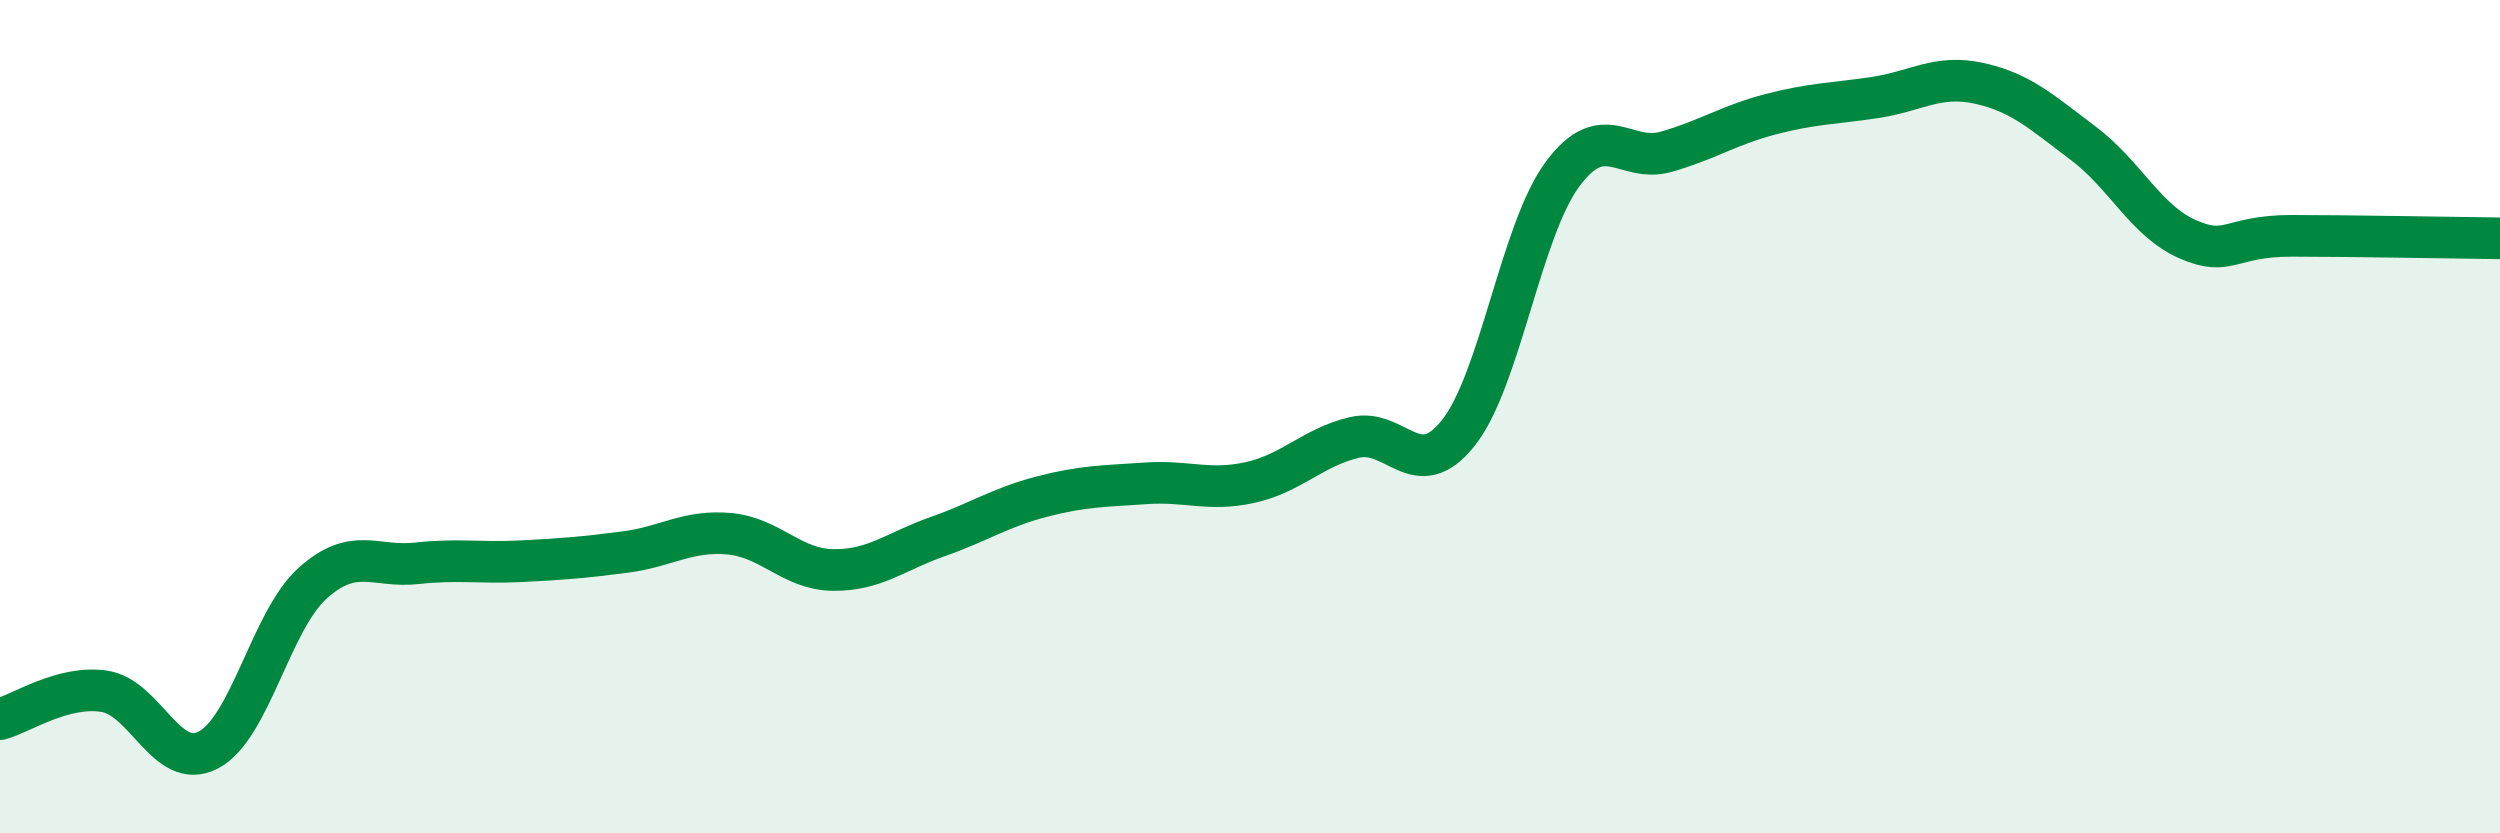
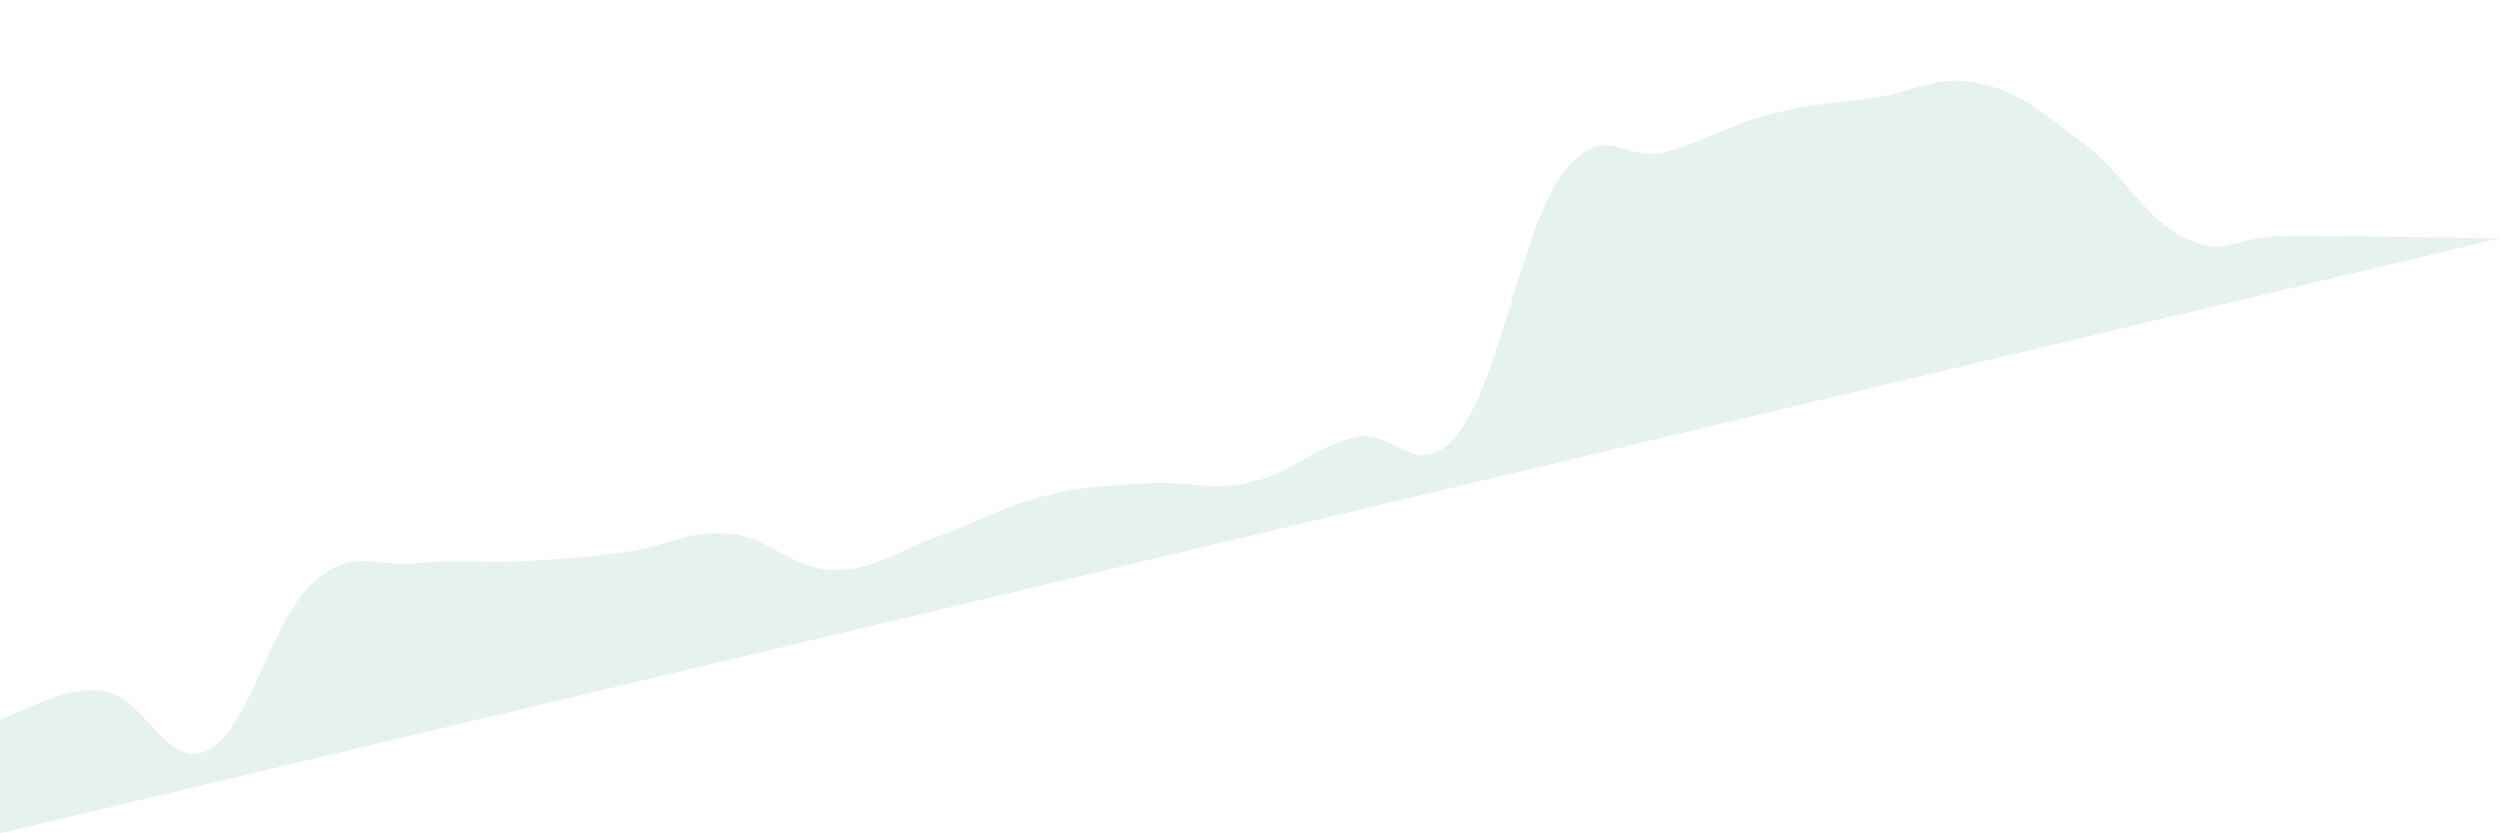
<svg xmlns="http://www.w3.org/2000/svg" width="60" height="20" viewBox="0 0 60 20">
-   <path d="M 0,17.26 C 0.5,17.13 1.5,16.44 2.5,16.59 C 3.5,16.74 4,18.52 5,18 C 6,17.48 6.5,14.9 7.5,14 C 8.5,13.1 9,13.63 10,13.52 C 11,13.41 11.5,13.52 12.5,13.47 C 13.5,13.42 14,13.38 15,13.25 C 16,13.12 16.5,12.72 17.5,12.81 C 18.5,12.9 19,13.67 20,13.68 C 21,13.69 21.5,13.23 22.5,12.88 C 23.5,12.53 24,12.18 25,11.92 C 26,11.66 26.5,11.67 27.5,11.6 C 28.5,11.53 29,11.8 30,11.58 C 31,11.36 31.5,10.74 32.5,10.5 C 33.5,10.26 34,11.65 35,10.39 C 36,9.13 36.5,5.53 37.5,4.18 C 38.5,2.83 39,3.93 40,3.64 C 41,3.35 41.5,3 42.5,2.74 C 43.5,2.48 44,2.49 45,2.34 C 46,2.19 46.5,1.78 47.5,2 C 48.5,2.22 49,2.69 50,3.44 C 51,4.19 51.5,5.3 52.5,5.74 C 53.5,6.18 53.5,5.66 55,5.66 C 56.5,5.66 59,5.71 60,5.72L60 20L0 20Z" fill="#008740" opacity="0.1" stroke-linecap="round" stroke-linejoin="round" />
-   <path d="M 0,17.26 C 0.5,17.13 1.5,16.44 2.5,16.59 C 3.5,16.74 4,18.52 5,18 C 6,17.48 6.5,14.9 7.5,14 C 8.5,13.1 9,13.63 10,13.52 C 11,13.41 11.5,13.52 12.5,13.47 C 13.5,13.42 14,13.38 15,13.25 C 16,13.12 16.5,12.72 17.5,12.81 C 18.5,12.9 19,13.67 20,13.68 C 21,13.69 21.5,13.23 22.5,12.88 C 23.5,12.53 24,12.18 25,11.92 C 26,11.66 26.5,11.67 27.5,11.6 C 28.5,11.53 29,11.8 30,11.58 C 31,11.36 31.5,10.74 32.5,10.5 C 33.5,10.26 34,11.65 35,10.39 C 36,9.13 36.5,5.53 37.5,4.18 C 38.5,2.83 39,3.93 40,3.64 C 41,3.35 41.5,3 42.5,2.74 C 43.5,2.48 44,2.49 45,2.34 C 46,2.19 46.5,1.78 47.5,2 C 48.5,2.22 49,2.69 50,3.44 C 51,4.19 51.5,5.3 52.5,5.74 C 53.5,6.18 53.5,5.66 55,5.66 C 56.5,5.66 59,5.71 60,5.72" stroke="#008740" stroke-width="1" fill="none" stroke-linecap="round" stroke-linejoin="round" />
+   <path d="M 0,17.26 C 0.5,17.13 1.5,16.44 2.5,16.59 C 3.5,16.74 4,18.52 5,18 C 6,17.48 6.5,14.9 7.5,14 C 8.5,13.1 9,13.63 10,13.52 C 11,13.41 11.5,13.52 12.5,13.47 C 13.5,13.42 14,13.38 15,13.25 C 16,13.12 16.5,12.72 17.5,12.81 C 18.5,12.9 19,13.67 20,13.68 C 21,13.69 21.5,13.23 22.5,12.88 C 23.5,12.53 24,12.18 25,11.92 C 26,11.66 26.5,11.67 27.5,11.6 C 28.5,11.53 29,11.8 30,11.58 C 31,11.36 31.5,10.74 32.5,10.5 C 33.5,10.26 34,11.65 35,10.39 C 36,9.13 36.5,5.53 37.5,4.18 C 38.5,2.83 39,3.93 40,3.64 C 41,3.35 41.5,3 42.5,2.74 C 43.5,2.48 44,2.49 45,2.34 C 46,2.19 46.5,1.78 47.5,2 C 48.5,2.22 49,2.69 50,3.44 C 51,4.19 51.5,5.3 52.5,5.74 C 53.5,6.18 53.5,5.66 55,5.66 C 56.5,5.66 59,5.71 60,5.72L0 20Z" fill="#008740" opacity="0.1" stroke-linecap="round" stroke-linejoin="round" />
</svg>